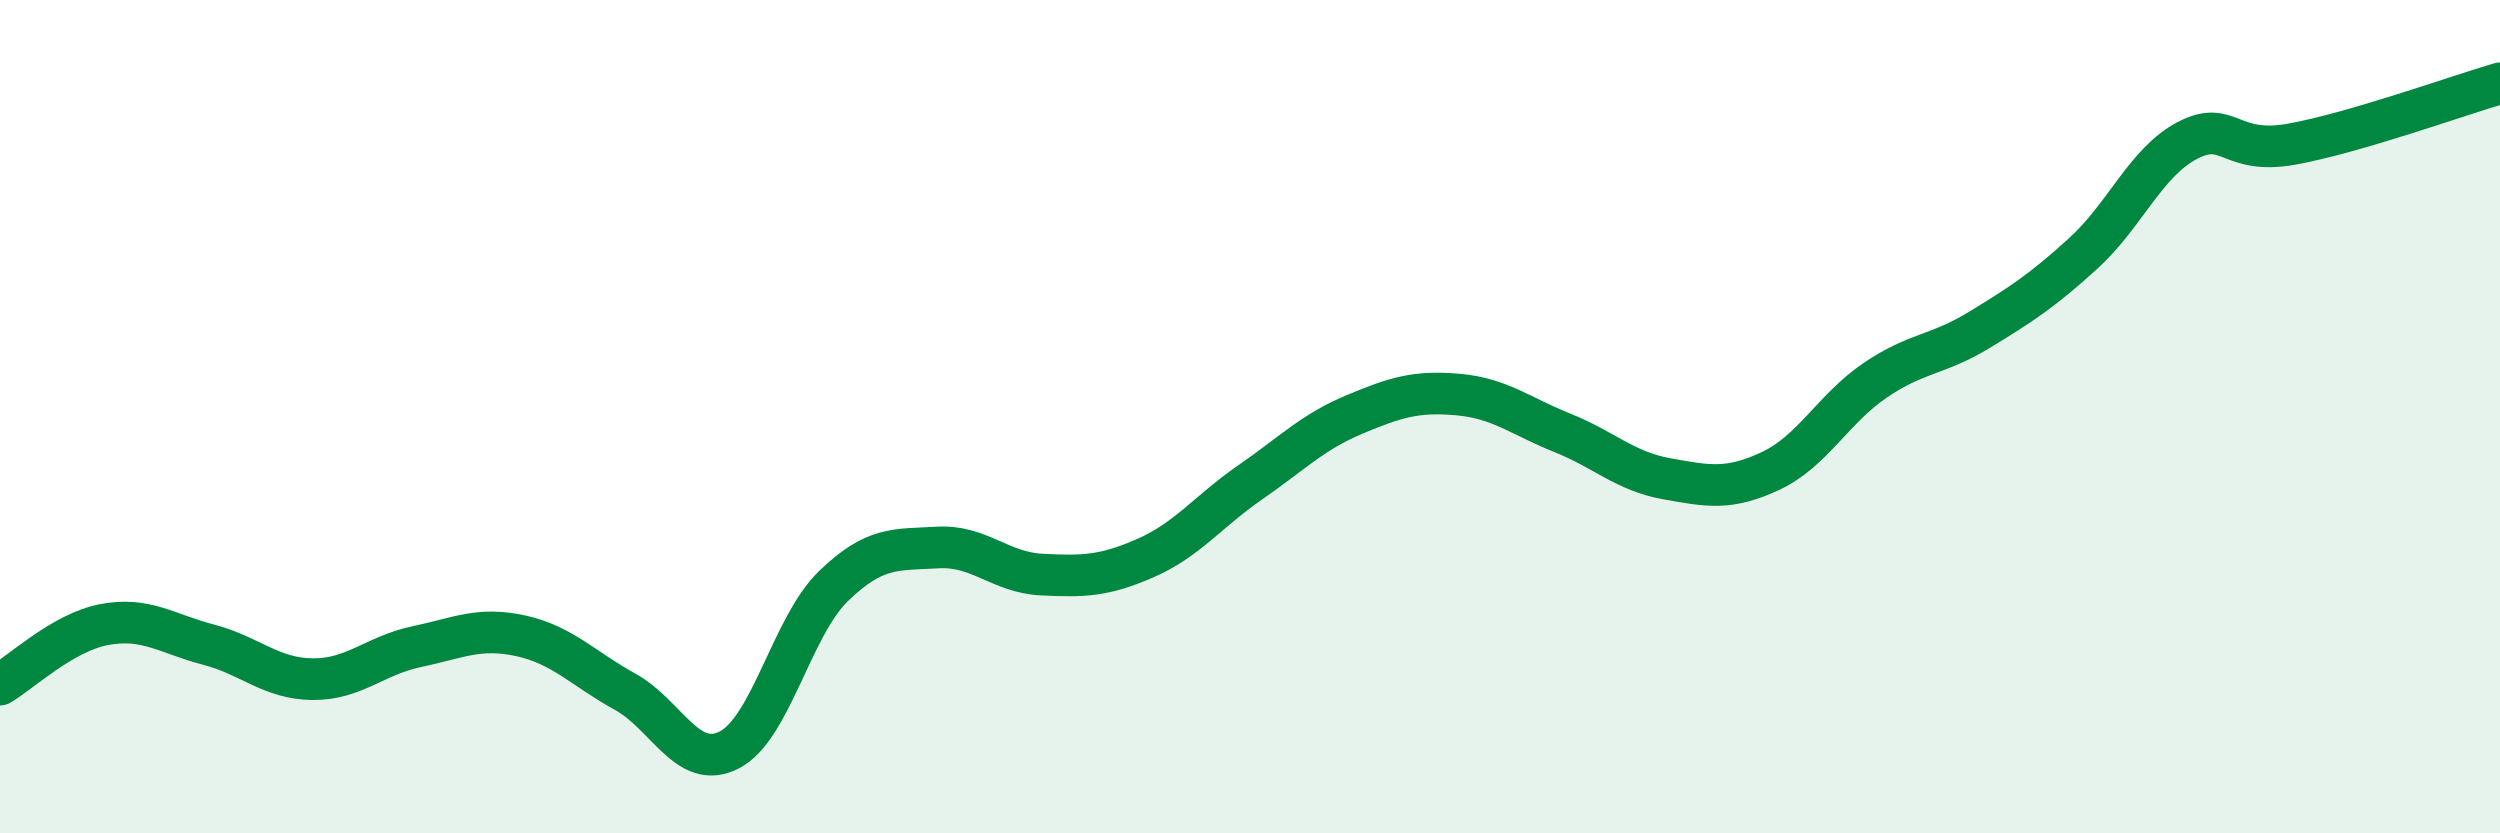
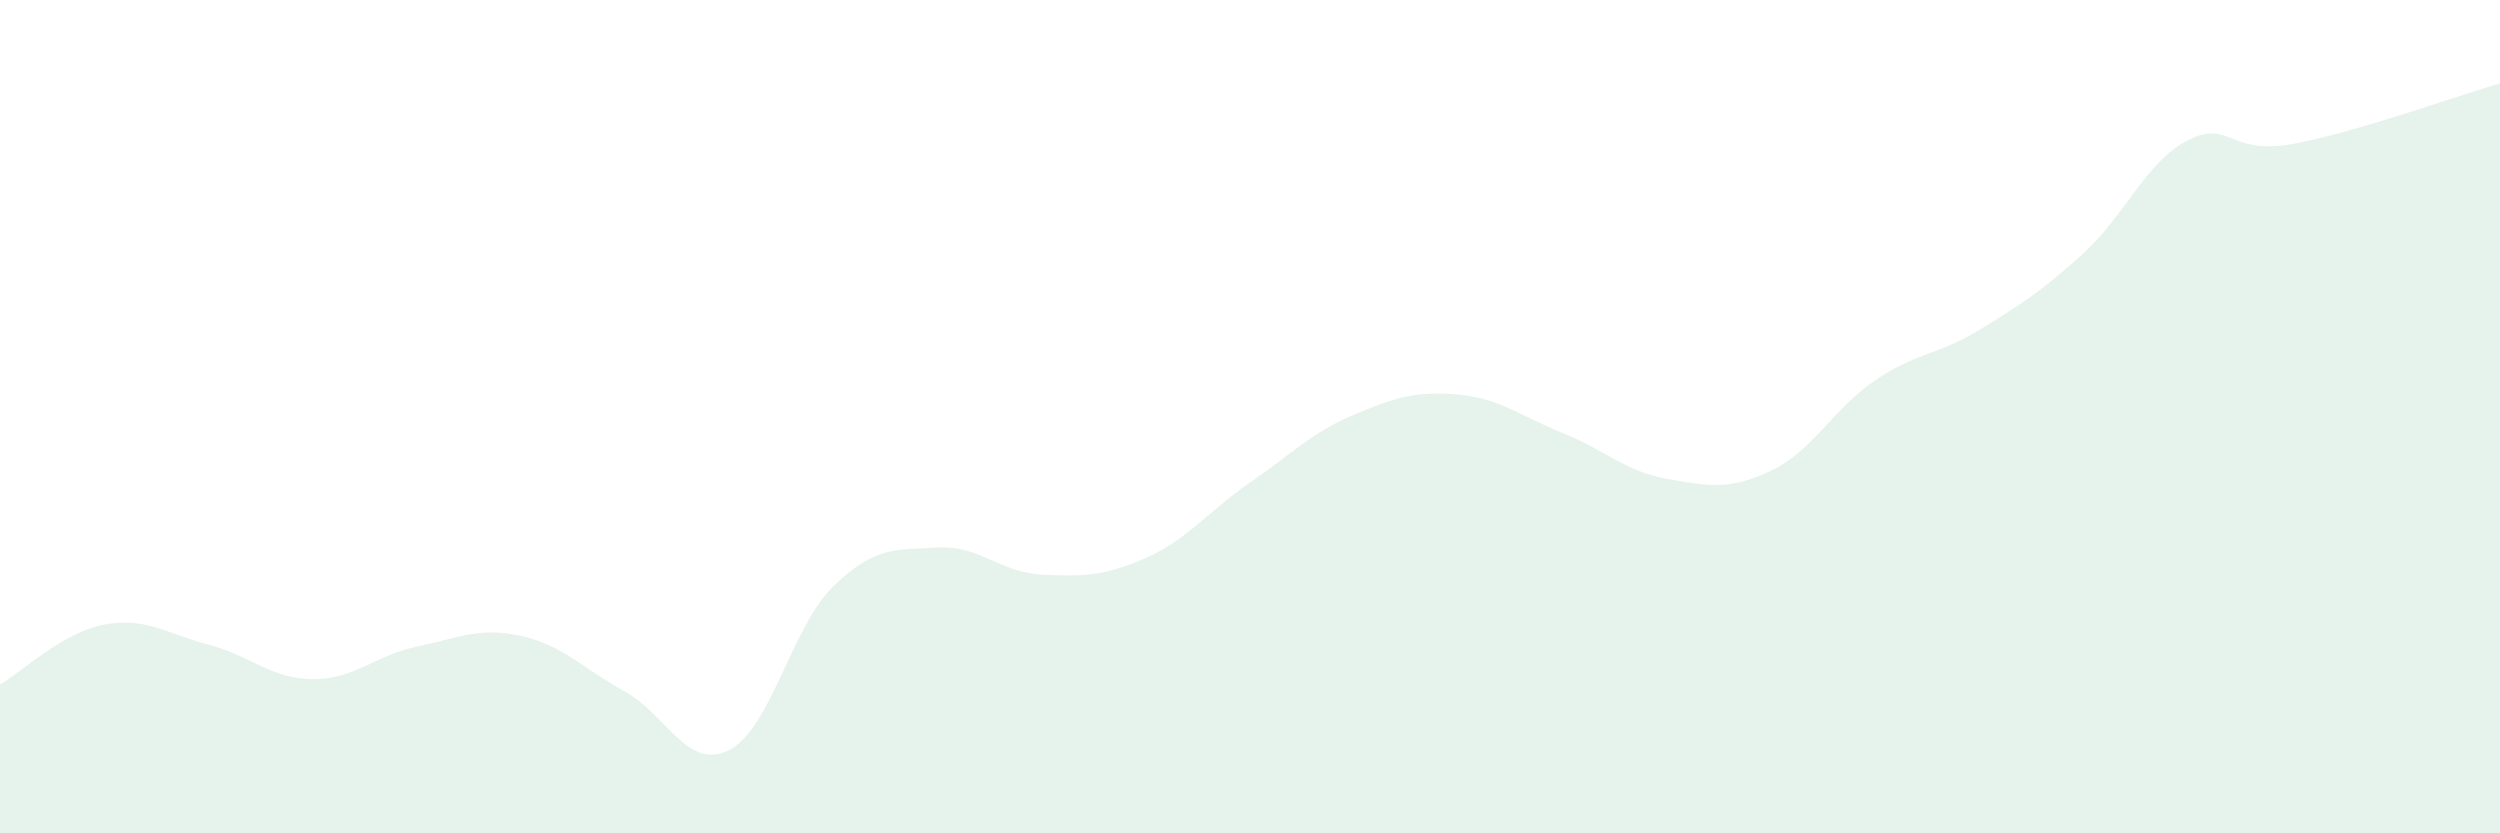
<svg xmlns="http://www.w3.org/2000/svg" width="60" height="20" viewBox="0 0 60 20">
  <path d="M 0,16.43 C 0.5,16.14 1.5,15.18 2.5,14.99 C 3.5,14.8 4,15.21 5,15.47 C 6,15.73 6.5,16.29 7.5,16.3 C 8.5,16.31 9,15.73 10,15.52 C 11,15.31 11.5,15.04 12.5,15.26 C 13.5,15.48 14,16.05 15,16.6 C 16,17.15 16.5,18.51 17.5,18 C 18.5,17.49 19,15.04 20,14.07 C 21,13.1 21.5,13.2 22.5,13.14 C 23.5,13.08 24,13.74 25,13.79 C 26,13.84 26.5,13.83 27.5,13.39 C 28.5,12.95 29,12.27 30,11.58 C 31,10.89 31.5,10.37 32.5,9.95 C 33.5,9.53 34,9.38 35,9.47 C 36,9.56 36.5,9.99 37.5,10.39 C 38.5,10.79 39,11.31 40,11.49 C 41,11.67 41.5,11.77 42.5,11.3 C 43.5,10.83 44,9.81 45,9.13 C 46,8.45 46.5,8.53 47.5,7.92 C 48.5,7.31 49,6.99 50,6.08 C 51,5.17 51.5,3.89 52.5,3.37 C 53.5,2.85 53.5,3.73 55,3.46 C 56.5,3.19 59,2.29 60,2L60 20L0 20Z" fill="#008740" opacity="0.1" stroke-linecap="round" stroke-linejoin="round" />
-   <path d="M 0,16.43 C 0.5,16.14 1.5,15.18 2.5,14.99 C 3.5,14.8 4,15.21 5,15.47 C 6,15.73 6.5,16.29 7.5,16.3 C 8.5,16.31 9,15.73 10,15.52 C 11,15.31 11.5,15.04 12.5,15.26 C 13.5,15.48 14,16.05 15,16.6 C 16,17.15 16.5,18.51 17.5,18 C 18.5,17.49 19,15.04 20,14.07 C 21,13.1 21.5,13.2 22.5,13.14 C 23.5,13.08 24,13.74 25,13.79 C 26,13.84 26.5,13.83 27.5,13.39 C 28.5,12.95 29,12.27 30,11.58 C 31,10.89 31.5,10.37 32.5,9.95 C 33.5,9.53 34,9.38 35,9.47 C 36,9.56 36.5,9.99 37.5,10.39 C 38.5,10.79 39,11.31 40,11.49 C 41,11.67 41.5,11.77 42.5,11.3 C 43.5,10.83 44,9.81 45,9.13 C 46,8.45 46.5,8.53 47.5,7.92 C 48.5,7.31 49,6.99 50,6.08 C 51,5.17 51.5,3.89 52.5,3.37 C 53.5,2.85 53.5,3.73 55,3.46 C 56.5,3.19 59,2.29 60,2" stroke="#008740" stroke-width="1" fill="none" stroke-linecap="round" stroke-linejoin="round" />
</svg>